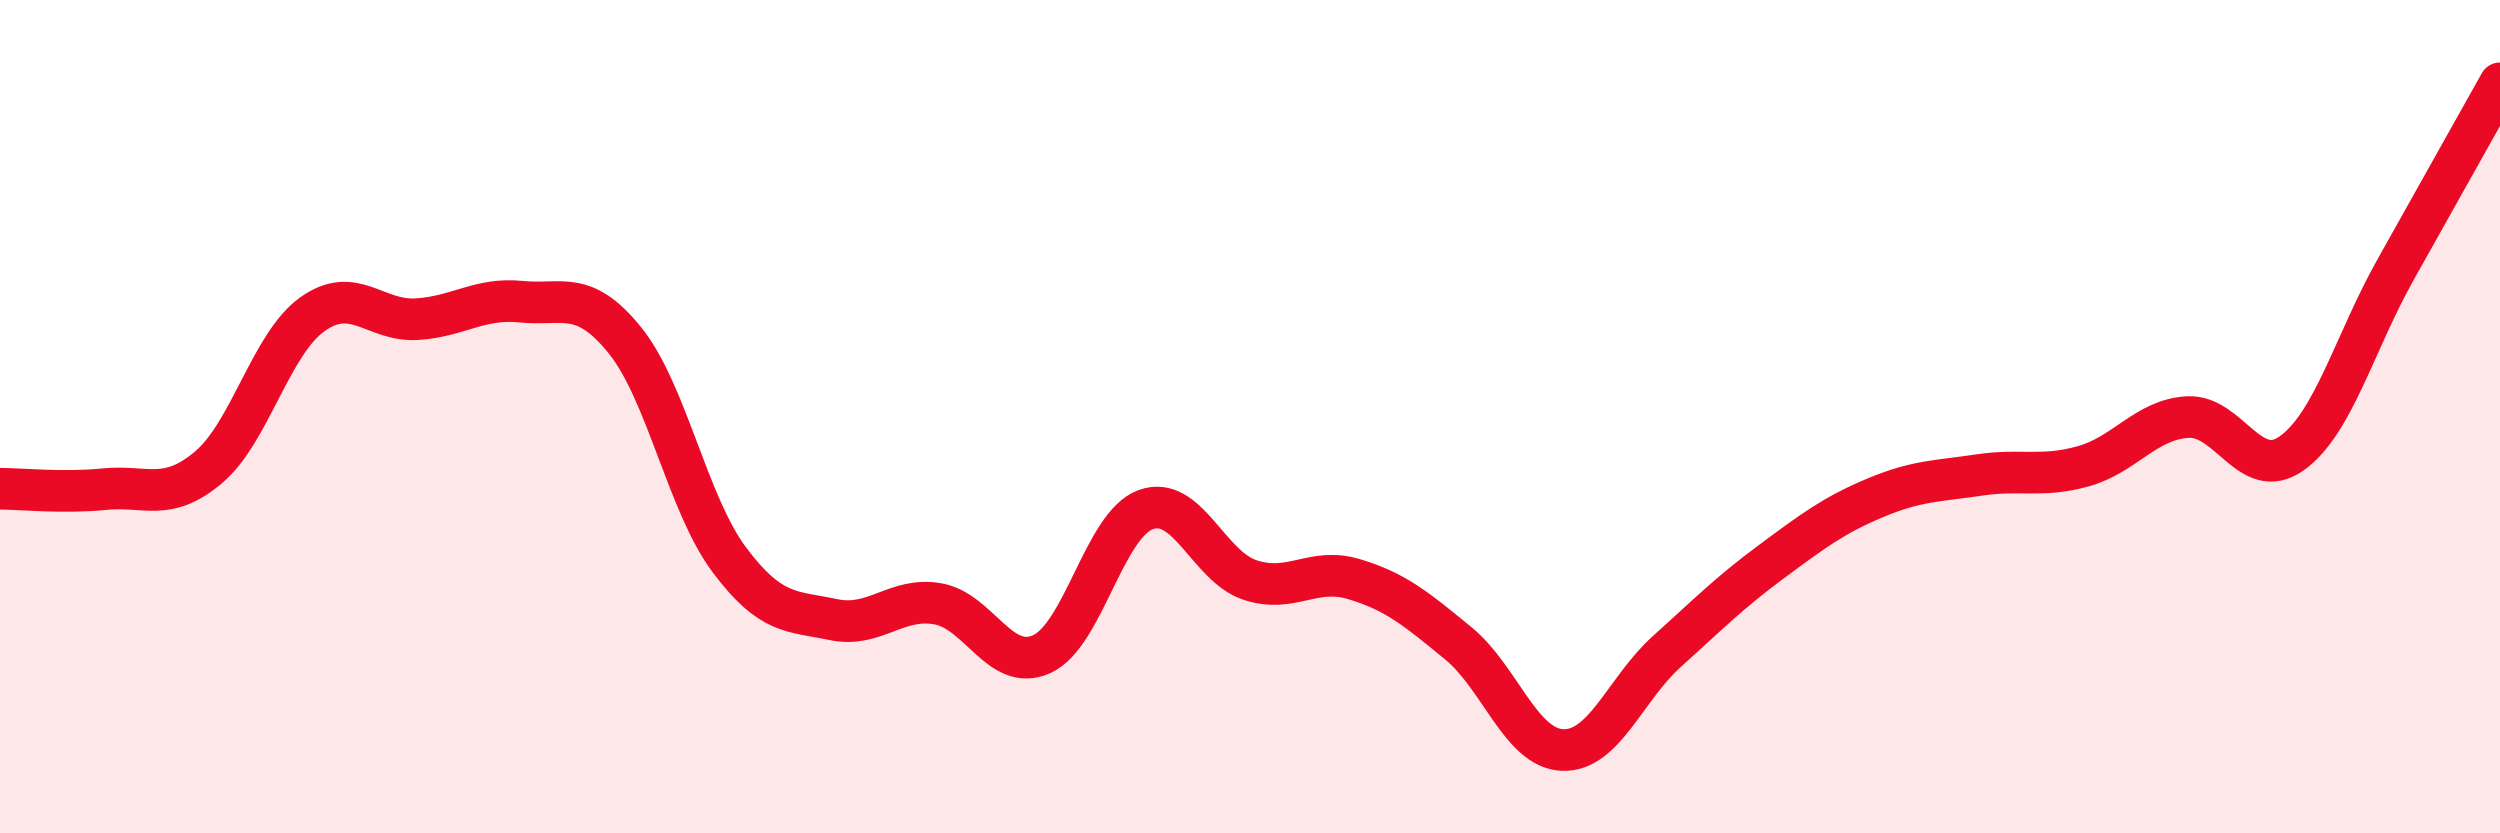
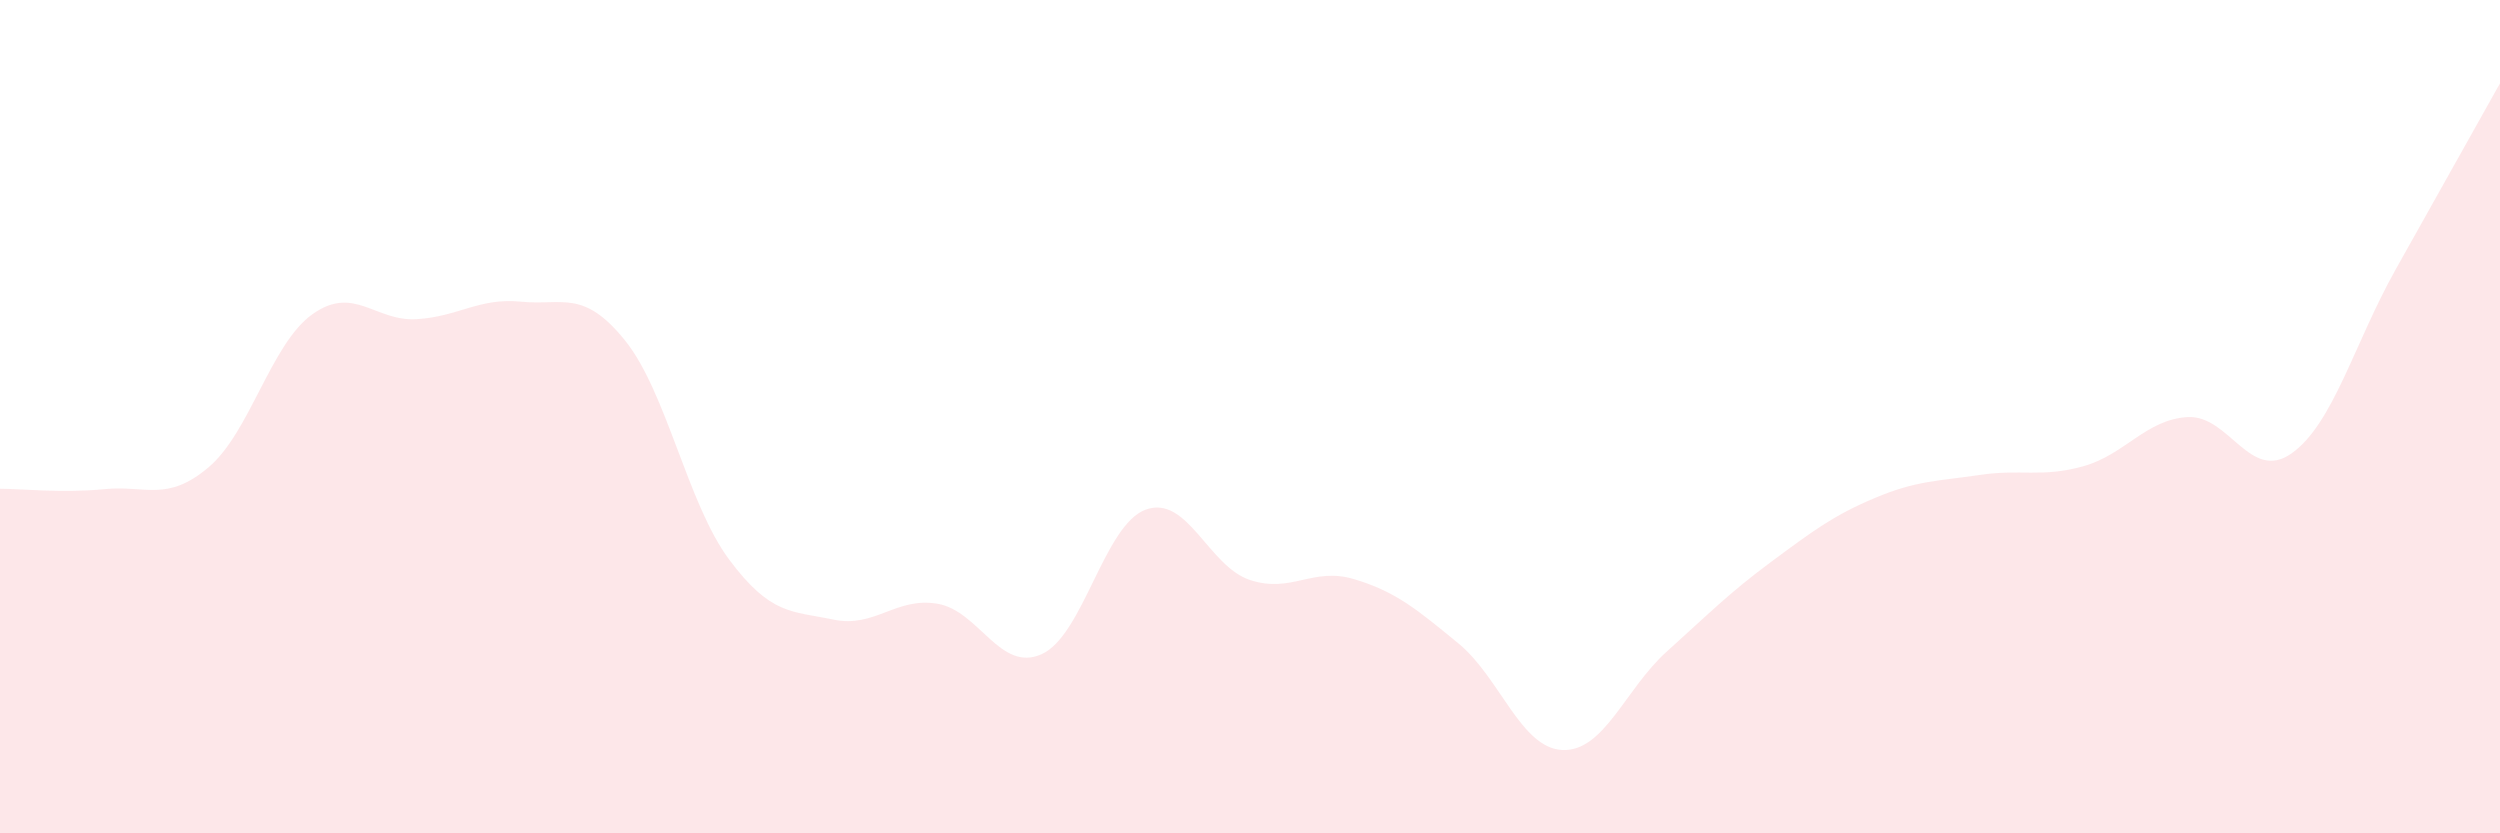
<svg xmlns="http://www.w3.org/2000/svg" width="60" height="20" viewBox="0 0 60 20">
  <path d="M 0,11.73 C 0.5,11.73 1.5,11.84 2.5,11.74 C 3.5,11.64 4,12.06 5,11.22 C 6,10.38 6.5,8.25 7.5,7.54 C 8.5,6.83 9,7.72 10,7.66 C 11,7.6 11.5,7.14 12.5,7.24 C 13.5,7.34 14,6.93 15,8.17 C 16,9.41 16.5,12.09 17.5,13.43 C 18.5,14.77 19,14.66 20,14.87 C 21,15.08 21.5,14.32 22.5,14.49 C 23.5,14.66 24,16.15 25,15.7 C 26,15.25 26.5,12.59 27.5,12.23 C 28.5,11.87 29,13.59 30,13.92 C 31,14.25 31.5,13.6 32.5,13.9 C 33.5,14.2 34,14.62 35,15.44 C 36,16.26 36.5,17.96 37.5,18 C 38.5,18.04 39,16.54 40,15.64 C 41,14.74 41.5,14.23 42.5,13.49 C 43.5,12.75 44,12.37 45,11.95 C 46,11.53 46.5,11.55 47.5,11.4 C 48.5,11.25 49,11.47 50,11.19 C 51,10.91 51.5,10.07 52.5,10.01 C 53.5,9.95 54,11.59 55,10.88 C 56,10.17 56.5,8.24 57.5,6.46 C 58.5,4.68 59.5,2.89 60,2L60 20L0 20Z" fill="#EB0A25" opacity="0.1" stroke-linecap="round" stroke-linejoin="round" />
-   <path d="M 0,11.73 C 0.5,11.73 1.5,11.84 2.5,11.74 C 3.5,11.64 4,12.06 5,11.22 C 6,10.38 6.5,8.25 7.5,7.54 C 8.5,6.83 9,7.72 10,7.66 C 11,7.6 11.5,7.14 12.5,7.24 C 13.5,7.34 14,6.93 15,8.17 C 16,9.41 16.5,12.09 17.5,13.43 C 18.5,14.77 19,14.66 20,14.87 C 21,15.08 21.5,14.32 22.5,14.49 C 23.5,14.66 24,16.15 25,15.7 C 26,15.25 26.5,12.59 27.5,12.23 C 28.5,11.87 29,13.59 30,13.92 C 31,14.25 31.5,13.6 32.5,13.9 C 33.5,14.2 34,14.62 35,15.44 C 36,16.26 36.5,17.96 37.5,18 C 38.5,18.04 39,16.54 40,15.64 C 41,14.74 41.5,14.23 42.5,13.49 C 43.5,12.75 44,12.37 45,11.95 C 46,11.53 46.5,11.55 47.5,11.4 C 48.5,11.25 49,11.47 50,11.19 C 51,10.91 51.5,10.07 52.5,10.01 C 53.5,9.95 54,11.59 55,10.88 C 56,10.17 56.5,8.24 57.5,6.46 C 58.5,4.68 59.5,2.89 60,2" stroke="#EB0A25" stroke-width="1" fill="none" stroke-linecap="round" stroke-linejoin="round" />
</svg>